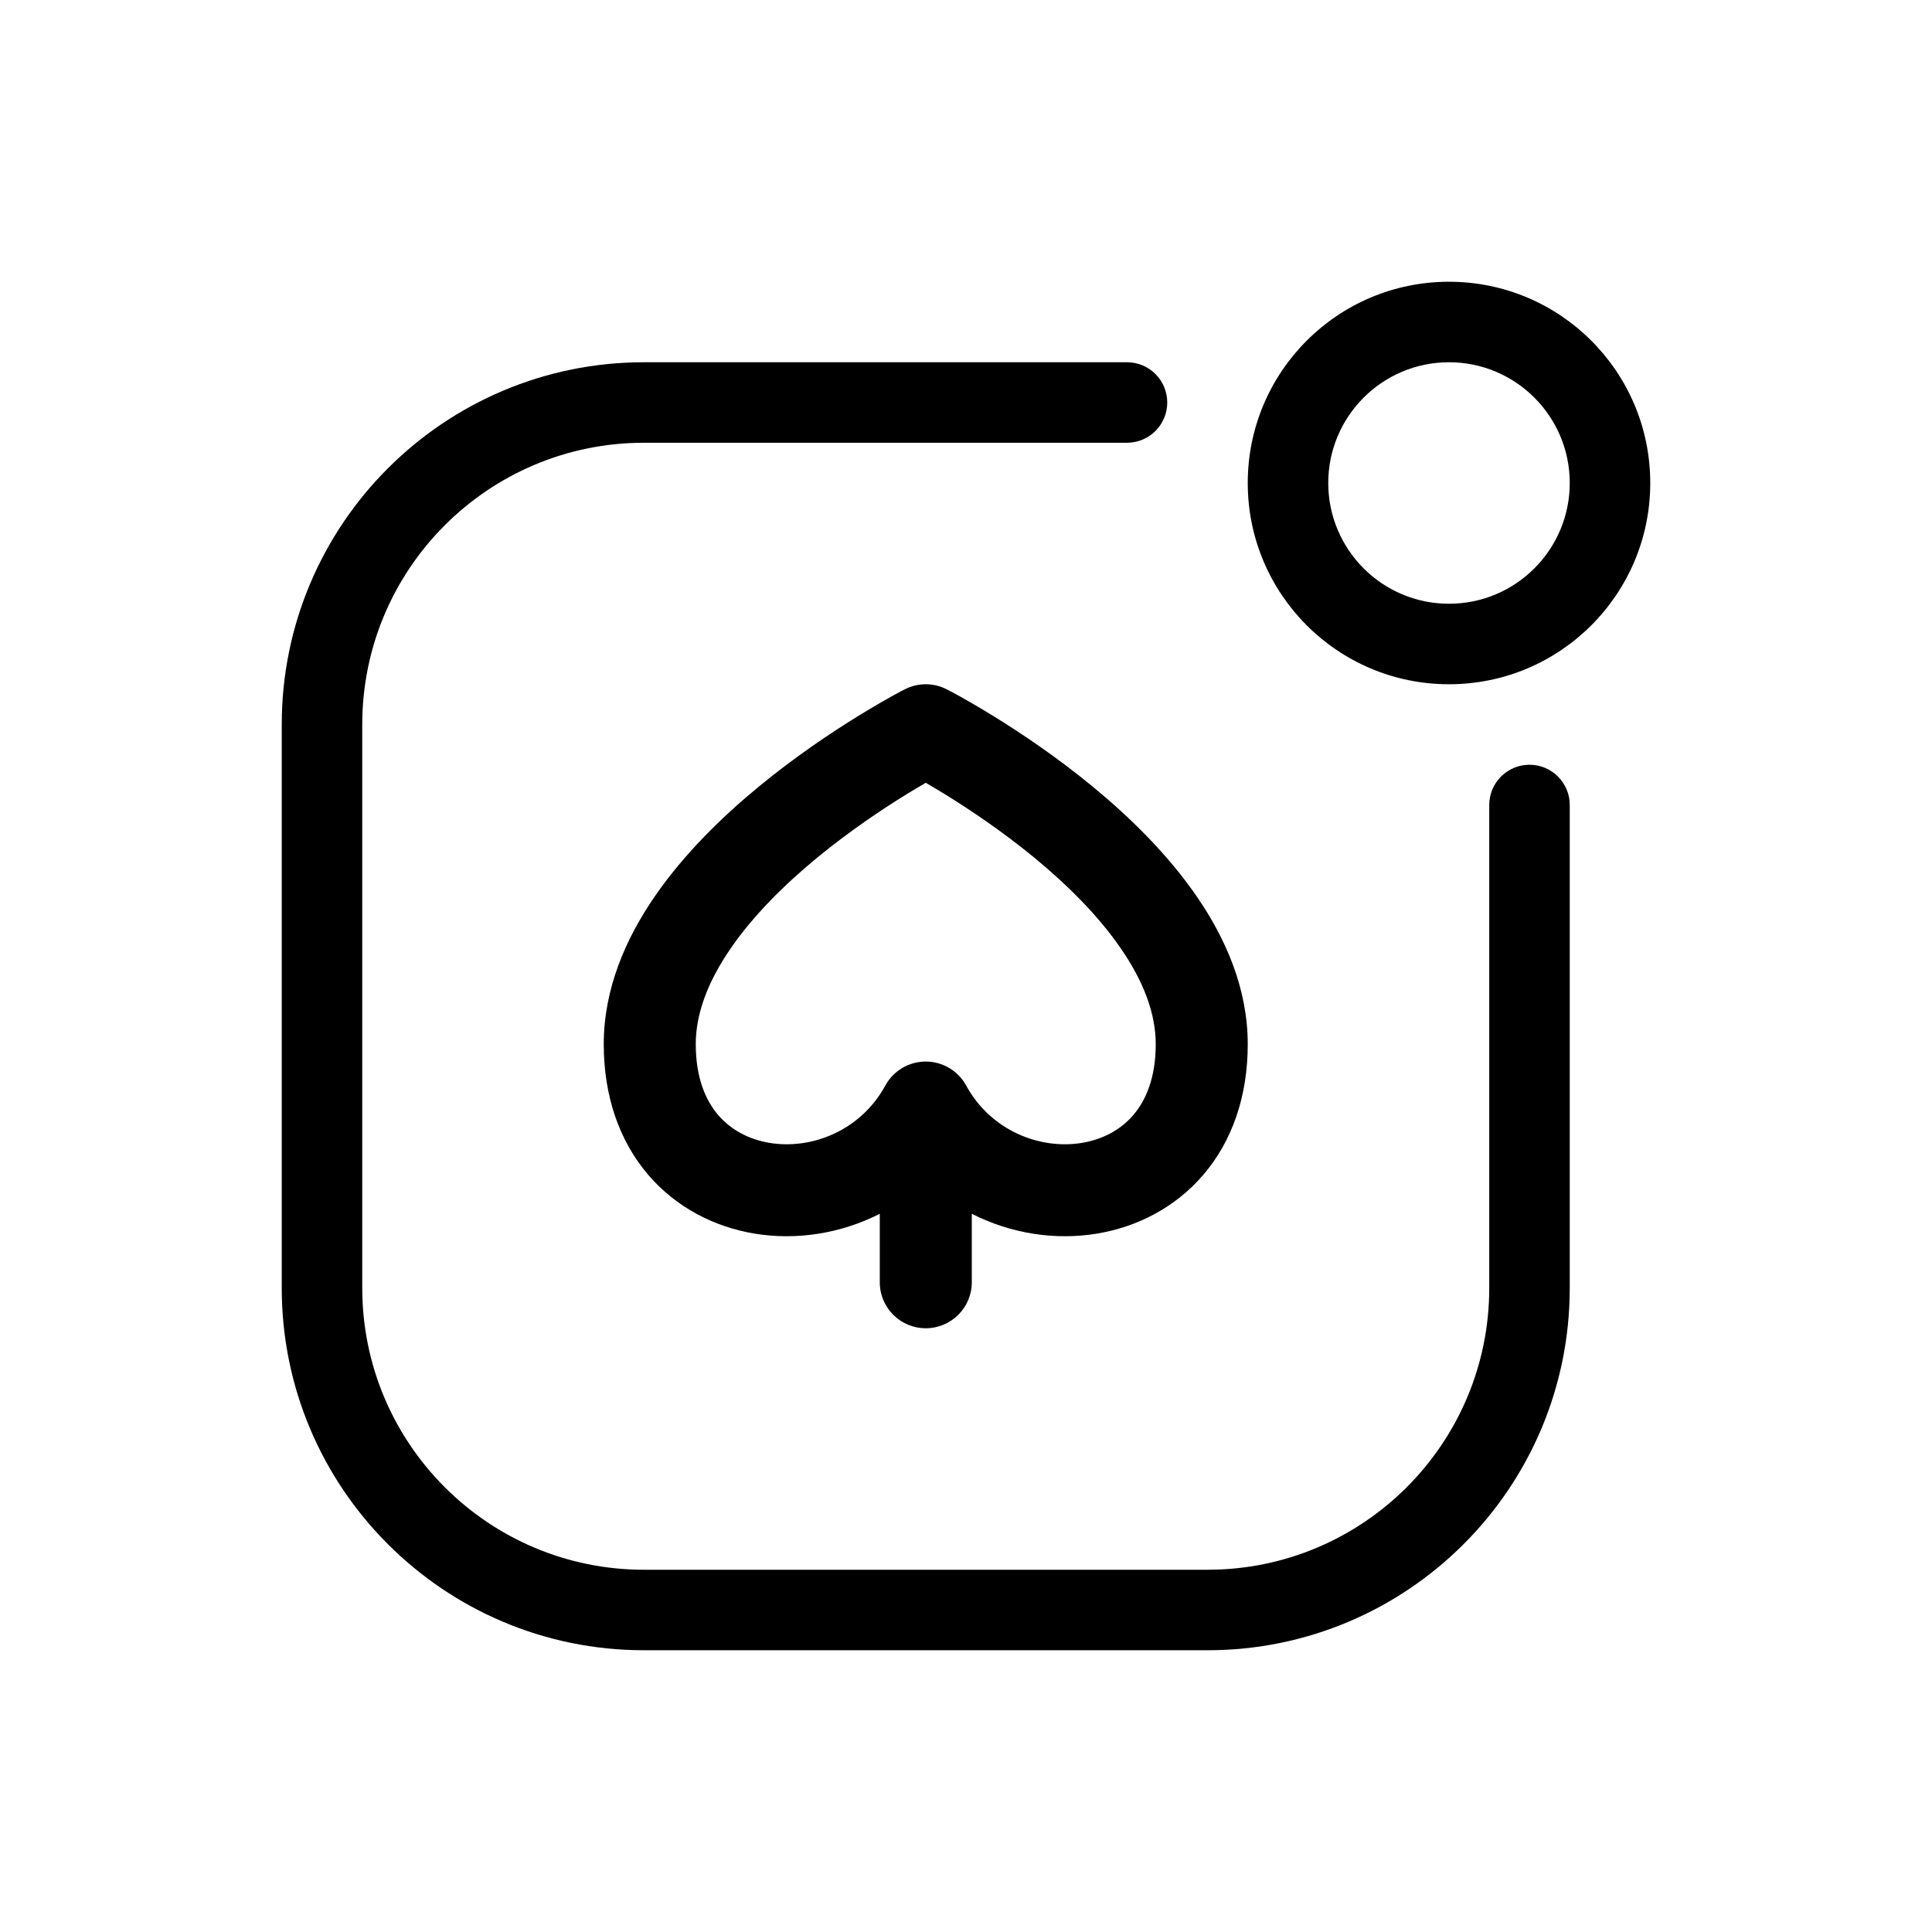
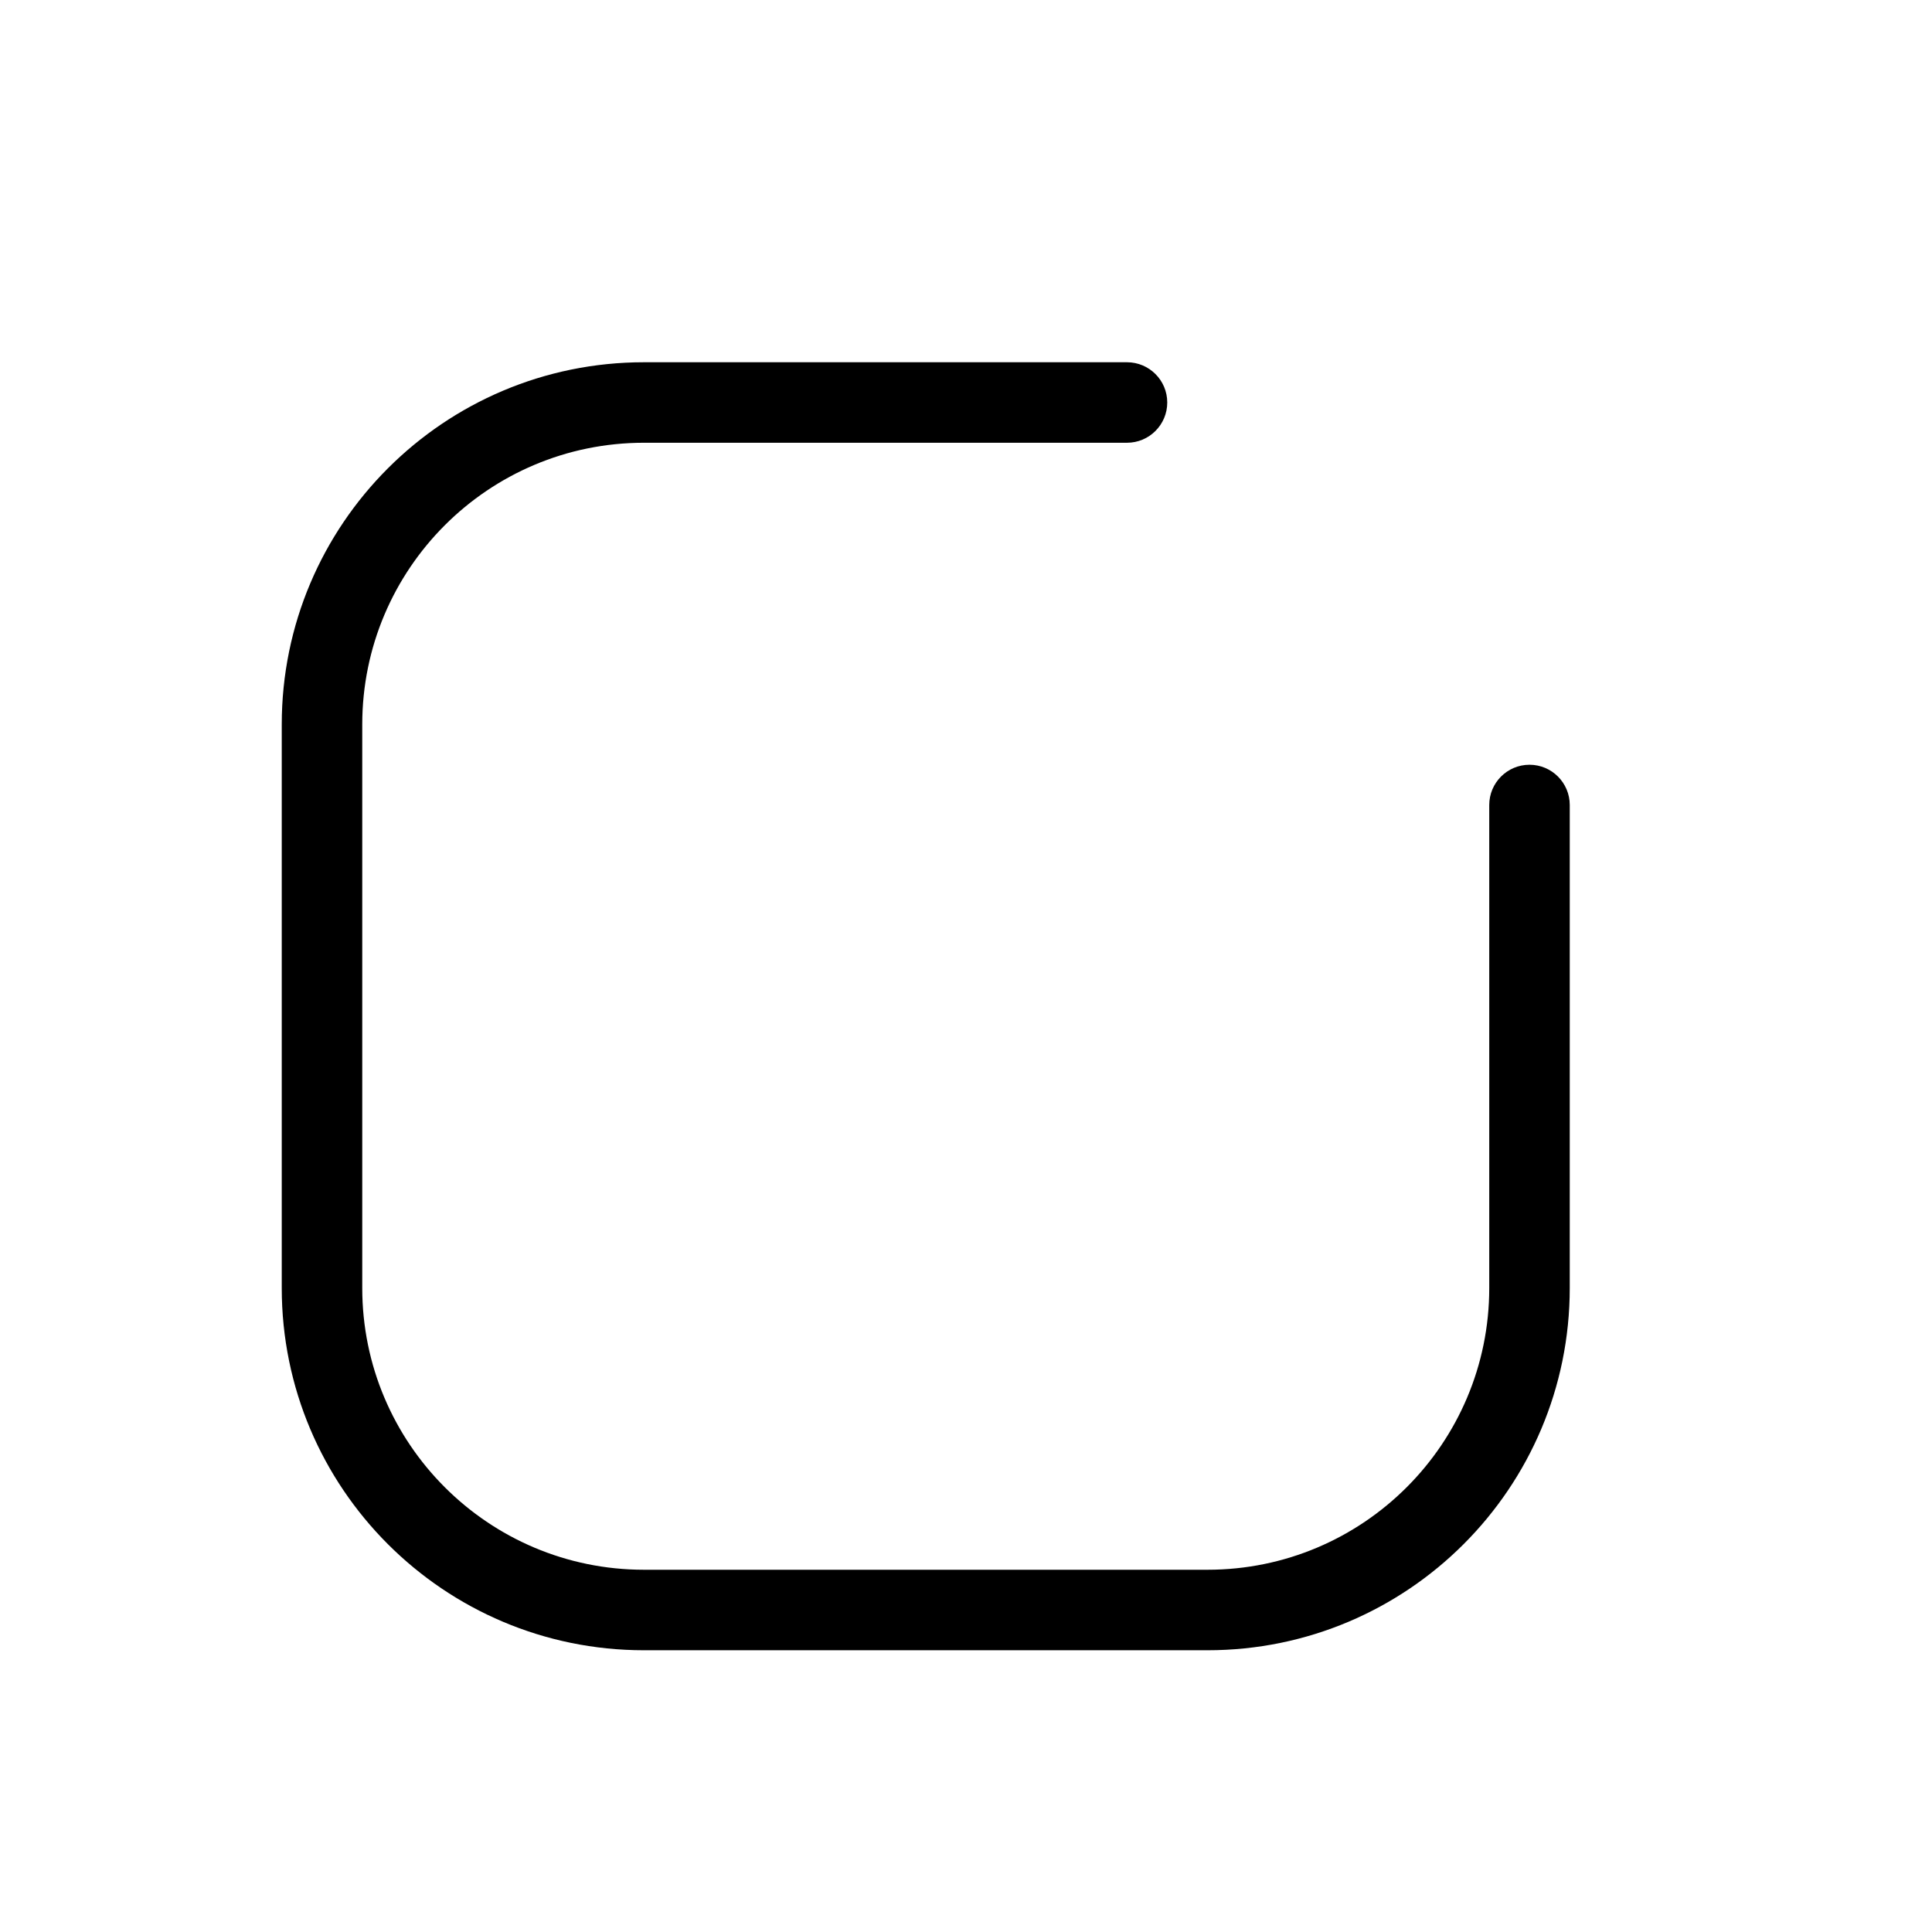
<svg xmlns="http://www.w3.org/2000/svg" width="24" height="24" viewBox="0 0 24 24" fill="none">
-   <path fill-rule="evenodd" clip-rule="evenodd" d="M20.5 6C20.5 7.381 19.381 8.5 18 8.5C16.619 8.5 15.5 7.381 15.5 6C15.5 4.619 16.619 3.5 18 3.5C19.381 3.5 20.5 4.619 20.5 6ZM18 7.5C18.828 7.5 19.5 6.828 19.5 6C19.5 5.172 18.828 4.5 18 4.5C17.172 4.5 16.5 5.172 16.5 6C16.5 6.828 17.172 7.5 18 7.5Z" fill="black" />
  <path d="M14.5 5C14.5 4.724 14.276 4.5 14 4.5H8C5.515 4.5 3.5 6.515 3.5 9V16C3.5 18.485 5.515 20.5 8 20.5H15C17.485 20.5 19.5 18.485 19.5 16V10C19.5 9.724 19.276 9.5 19 9.5C18.724 9.5 18.5 9.724 18.5 10V16C18.5 17.933 16.933 19.5 15 19.5H8C6.067 19.5 4.5 17.933 4.5 16V9C4.5 7.067 6.067 5.5 8 5.5H14C14.276 5.5 14.5 5.276 14.5 5Z" fill="black" />
-   <path fill-rule="evenodd" clip-rule="evenodd" d="M11.76 8.563C11.597 8.479 11.403 8.479 11.24 8.563L11.239 8.563L11.236 8.565L11.226 8.57L11.193 8.587C11.165 8.602 11.125 8.623 11.075 8.651C10.975 8.707 10.834 8.788 10.665 8.892C10.328 9.099 9.877 9.4 9.422 9.775C8.97 10.147 8.499 10.606 8.137 11.131C7.775 11.655 7.5 12.28 7.5 12.971C7.5 13.627 7.699 14.18 8.052 14.594C8.404 15.004 8.878 15.242 9.371 15.324C9.887 15.41 10.44 15.327 10.929 15.078V15.929C10.929 16.244 11.184 16.5 11.5 16.5C11.816 16.5 12.072 16.244 12.072 15.929V15.078C12.56 15.327 13.114 15.41 13.629 15.324C14.122 15.242 14.596 15.004 14.948 14.594C15.302 14.18 15.5 13.627 15.5 12.971C15.5 12.28 15.225 11.655 14.863 11.131C14.501 10.606 14.03 10.147 13.578 9.775C13.123 9.4 12.672 9.099 12.335 8.892C12.166 8.788 12.025 8.707 11.925 8.651C11.875 8.623 11.835 8.602 11.807 8.587L11.774 8.57L11.764 8.565L11.761 8.563L11.76 8.563ZM11.264 9.865C11.352 9.811 11.432 9.764 11.5 9.724C11.568 9.764 11.648 9.811 11.736 9.865C12.043 10.054 12.448 10.325 12.851 10.656C13.256 10.99 13.642 11.372 13.922 11.78C14.204 12.188 14.357 12.588 14.357 12.971C14.357 13.39 14.234 13.669 14.079 13.851C13.921 14.035 13.699 14.154 13.442 14.197C12.914 14.285 12.306 14.042 12.002 13.485C11.902 13.301 11.709 13.187 11.5 13.187C11.291 13.187 11.098 13.301 10.998 13.485C10.694 14.042 10.086 14.285 9.558 14.197C9.301 14.154 9.079 14.035 8.921 13.851C8.766 13.669 8.643 13.39 8.643 12.971C8.643 12.588 8.796 12.188 9.078 11.78C9.358 11.372 9.744 10.99 10.149 10.656C10.552 10.325 10.957 10.054 11.264 9.865Z" fill="black" />
</svg>